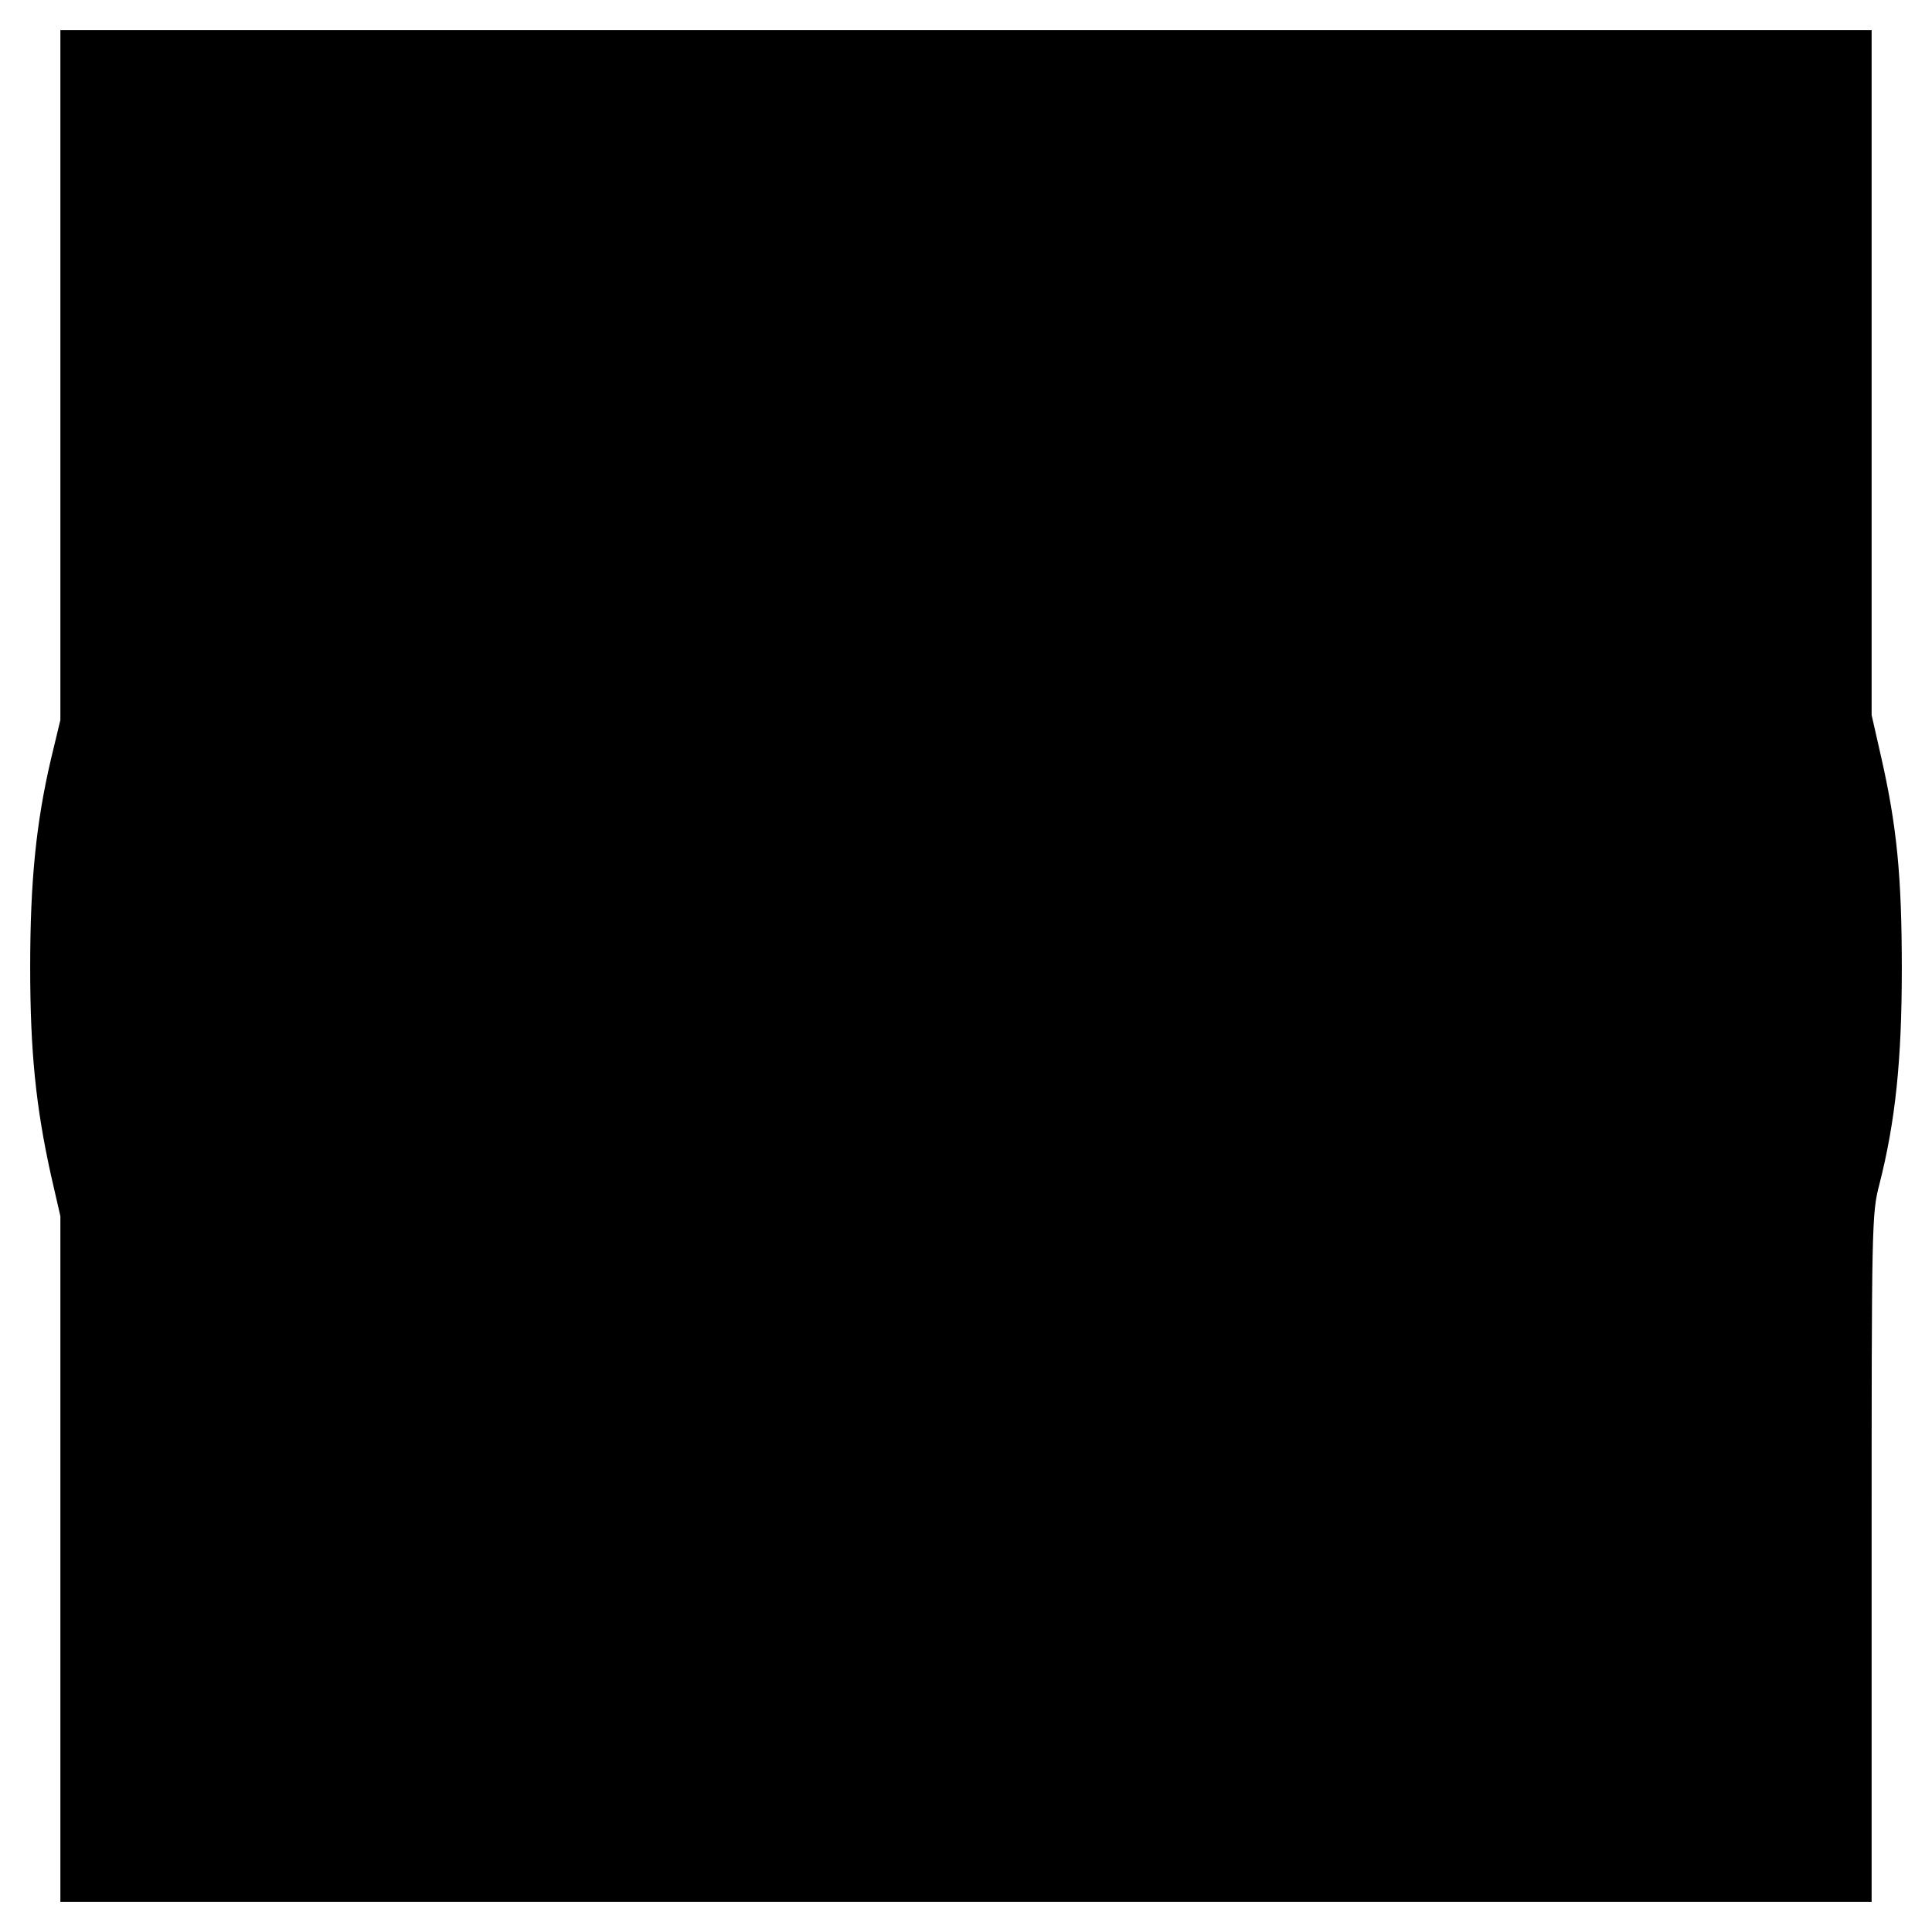
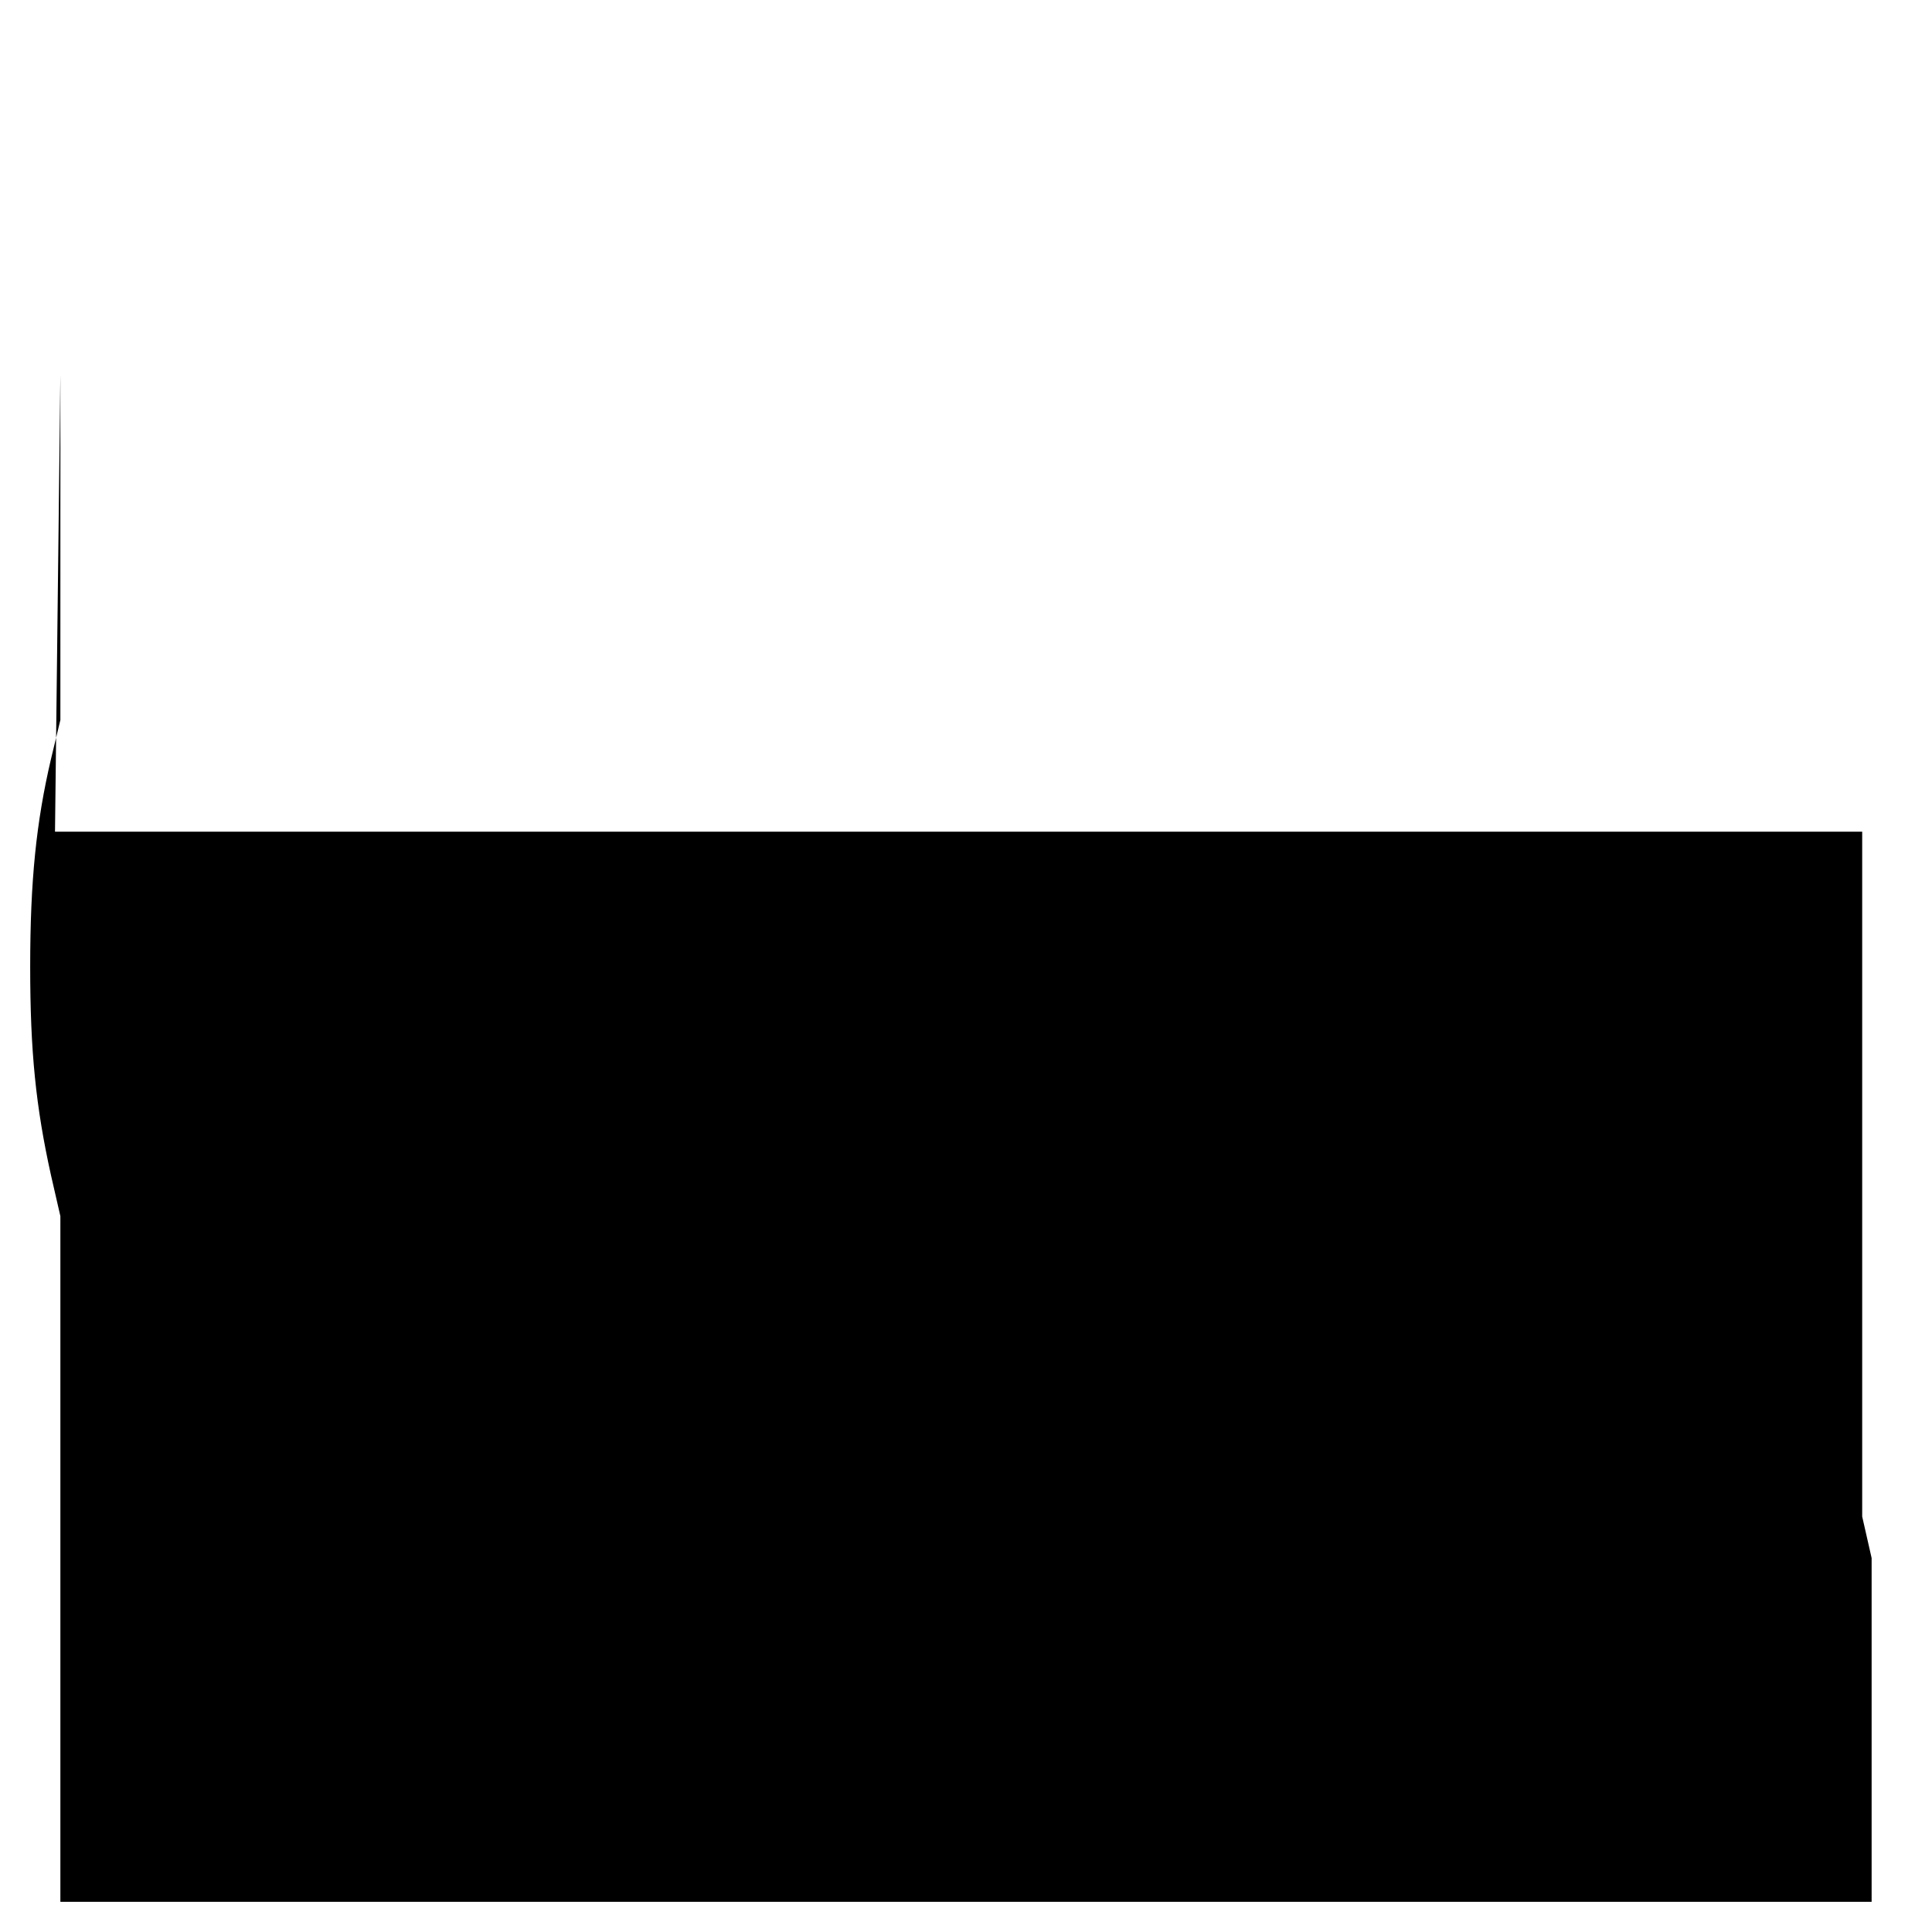
<svg xmlns="http://www.w3.org/2000/svg" version="1.0" width="512pt" height="512pt" viewBox="0 0 512 512" preserveAspectRatio="xMidYMid meet">
  <g transform="translate(0,512) scale(0.1,-0.1)" fill="#000000" stroke="none">
-     <path d="M160 4126 l0 -914 -25 -104 c-39 -167 -55 -322 -55 -550 0 -225 15 -371 55 -552 l25 -109 0 -908 0 -909 2400 0 2400 0 0 911 c0 889 0 913 21 992 42 166 59 327 59 569 0 246 -13 378 -55 563 l-25 110 0 907 0 908 -2400 0 -2400 0 0 -914z" />
+     <path d="M160 4126 l0 -914 -25 -104 c-39 -167 -55 -322 -55 -550 0 -225 15 -371 55 -552 l25 -109 0 -908 0 -909 2400 0 2400 0 0 911 l-25 110 0 907 0 908 -2400 0 -2400 0 0 -914z" />
  </g>
</svg>